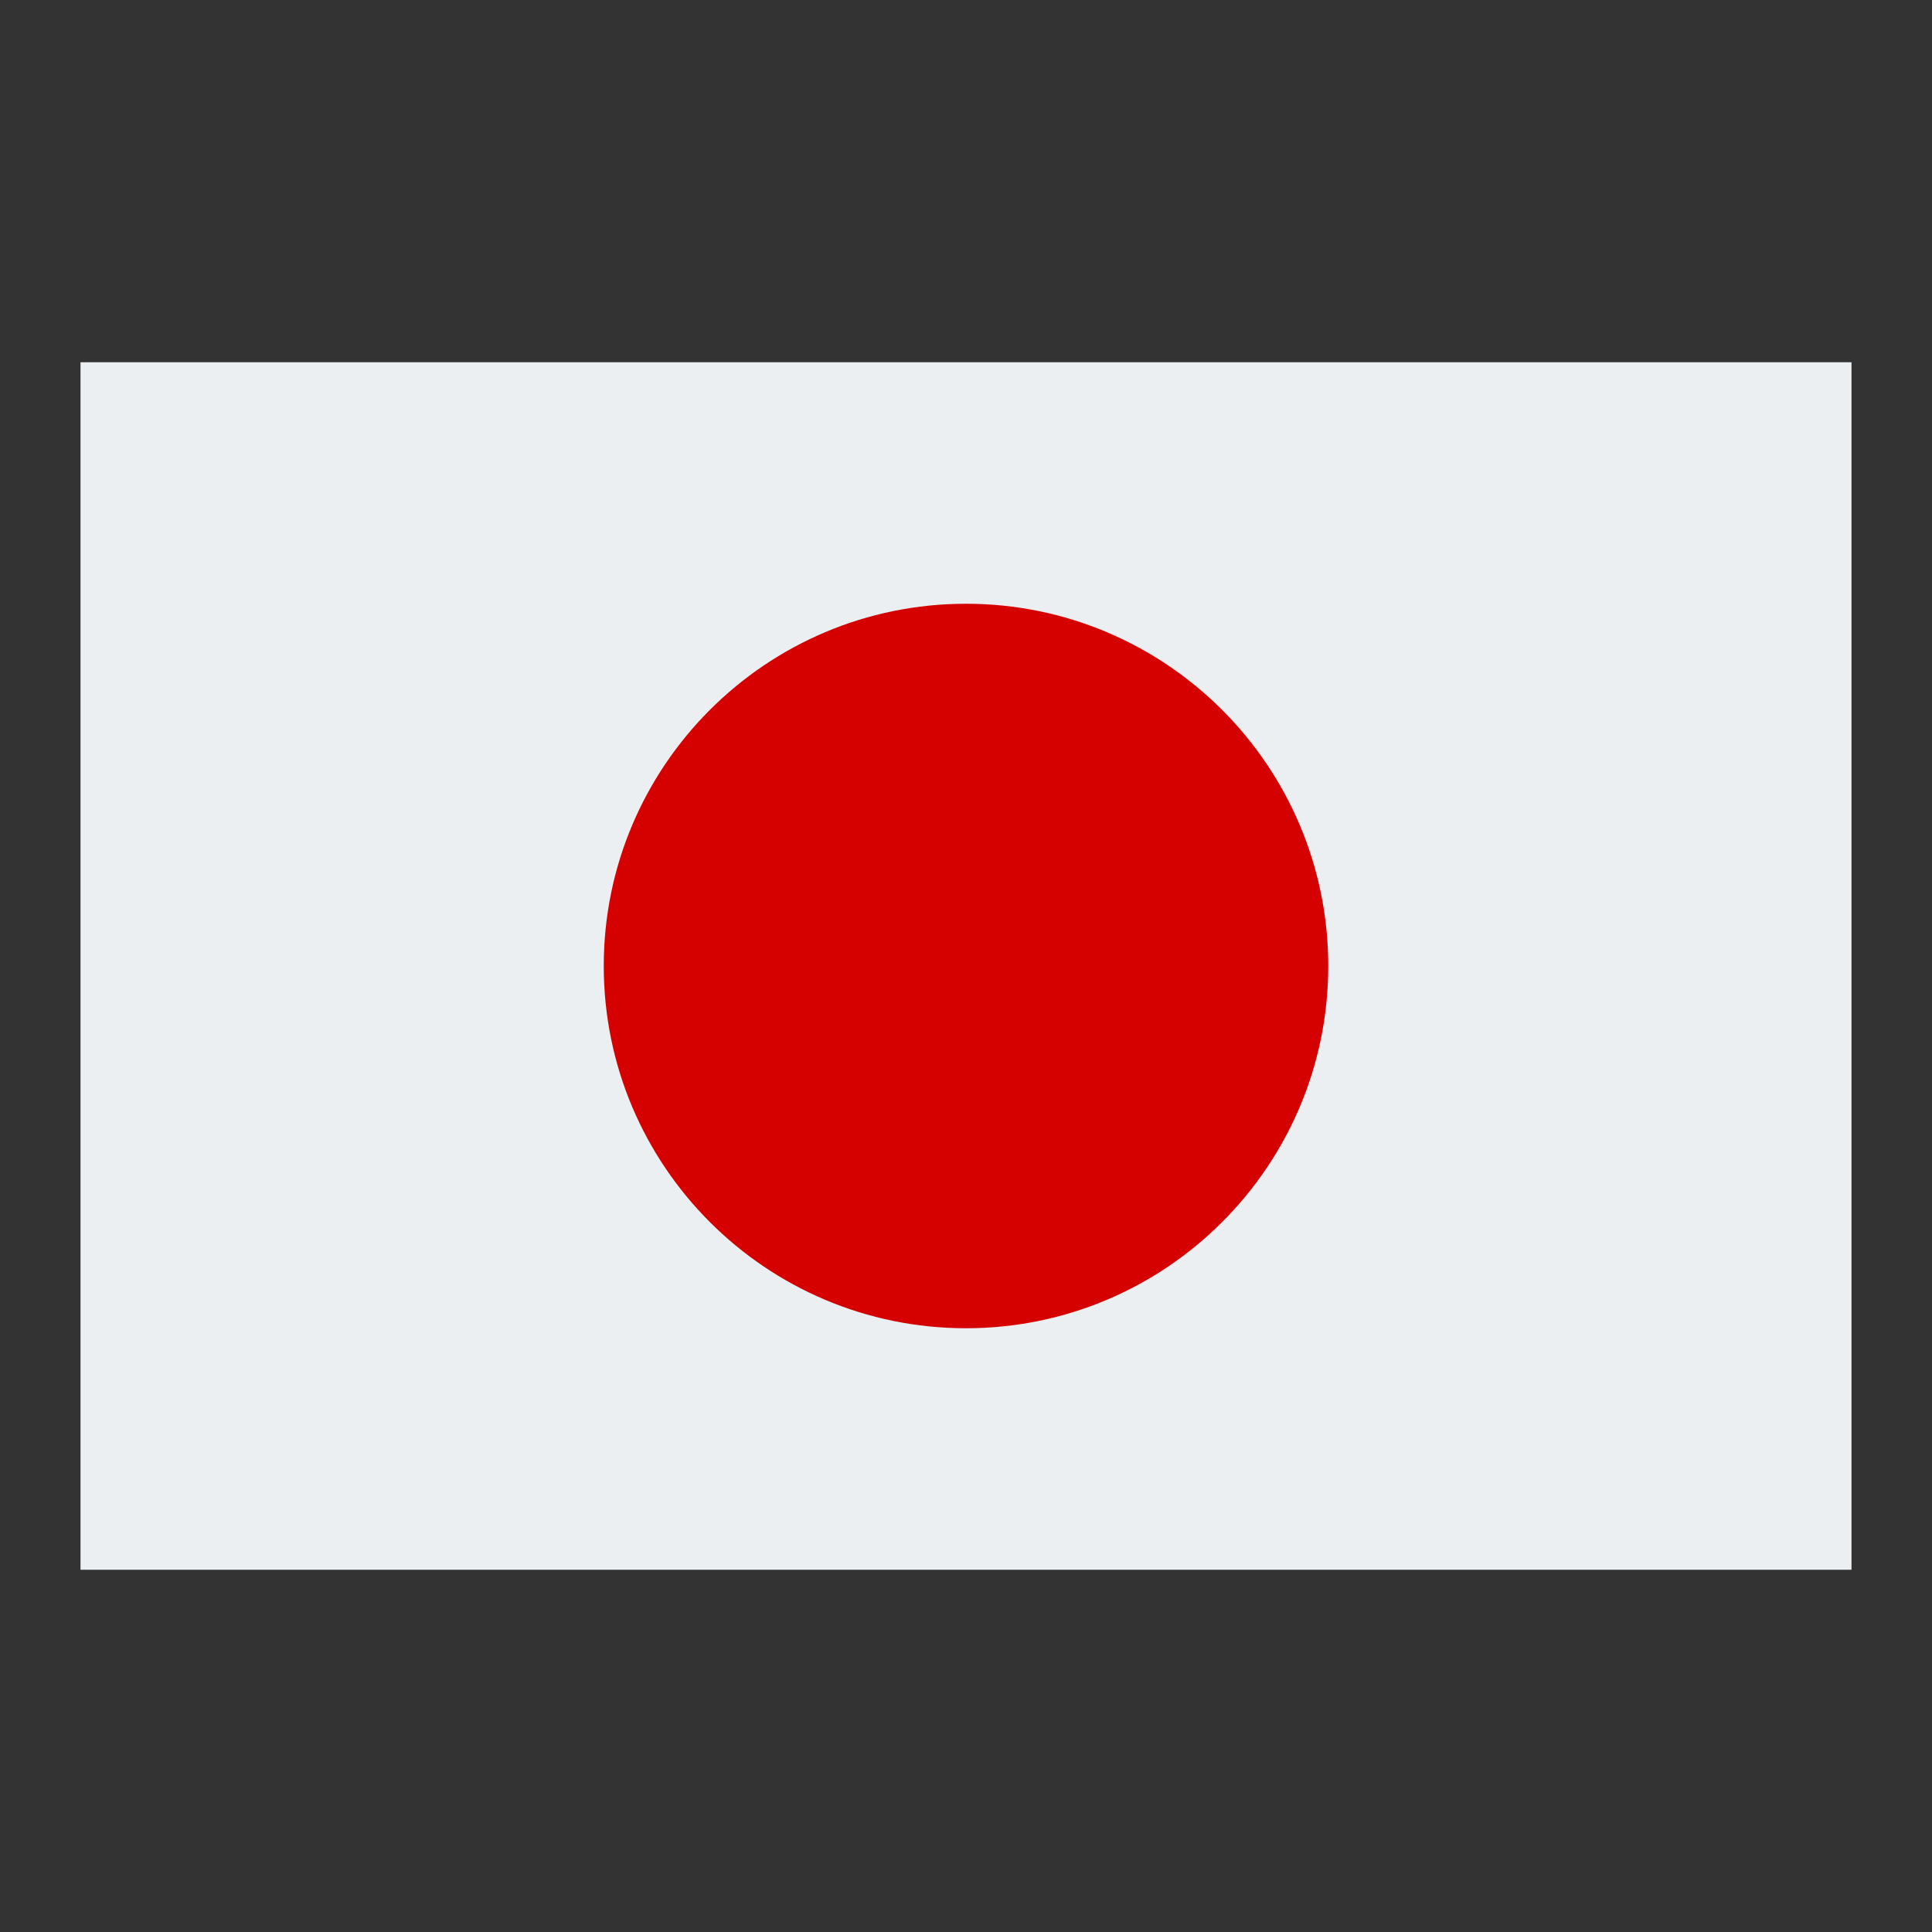
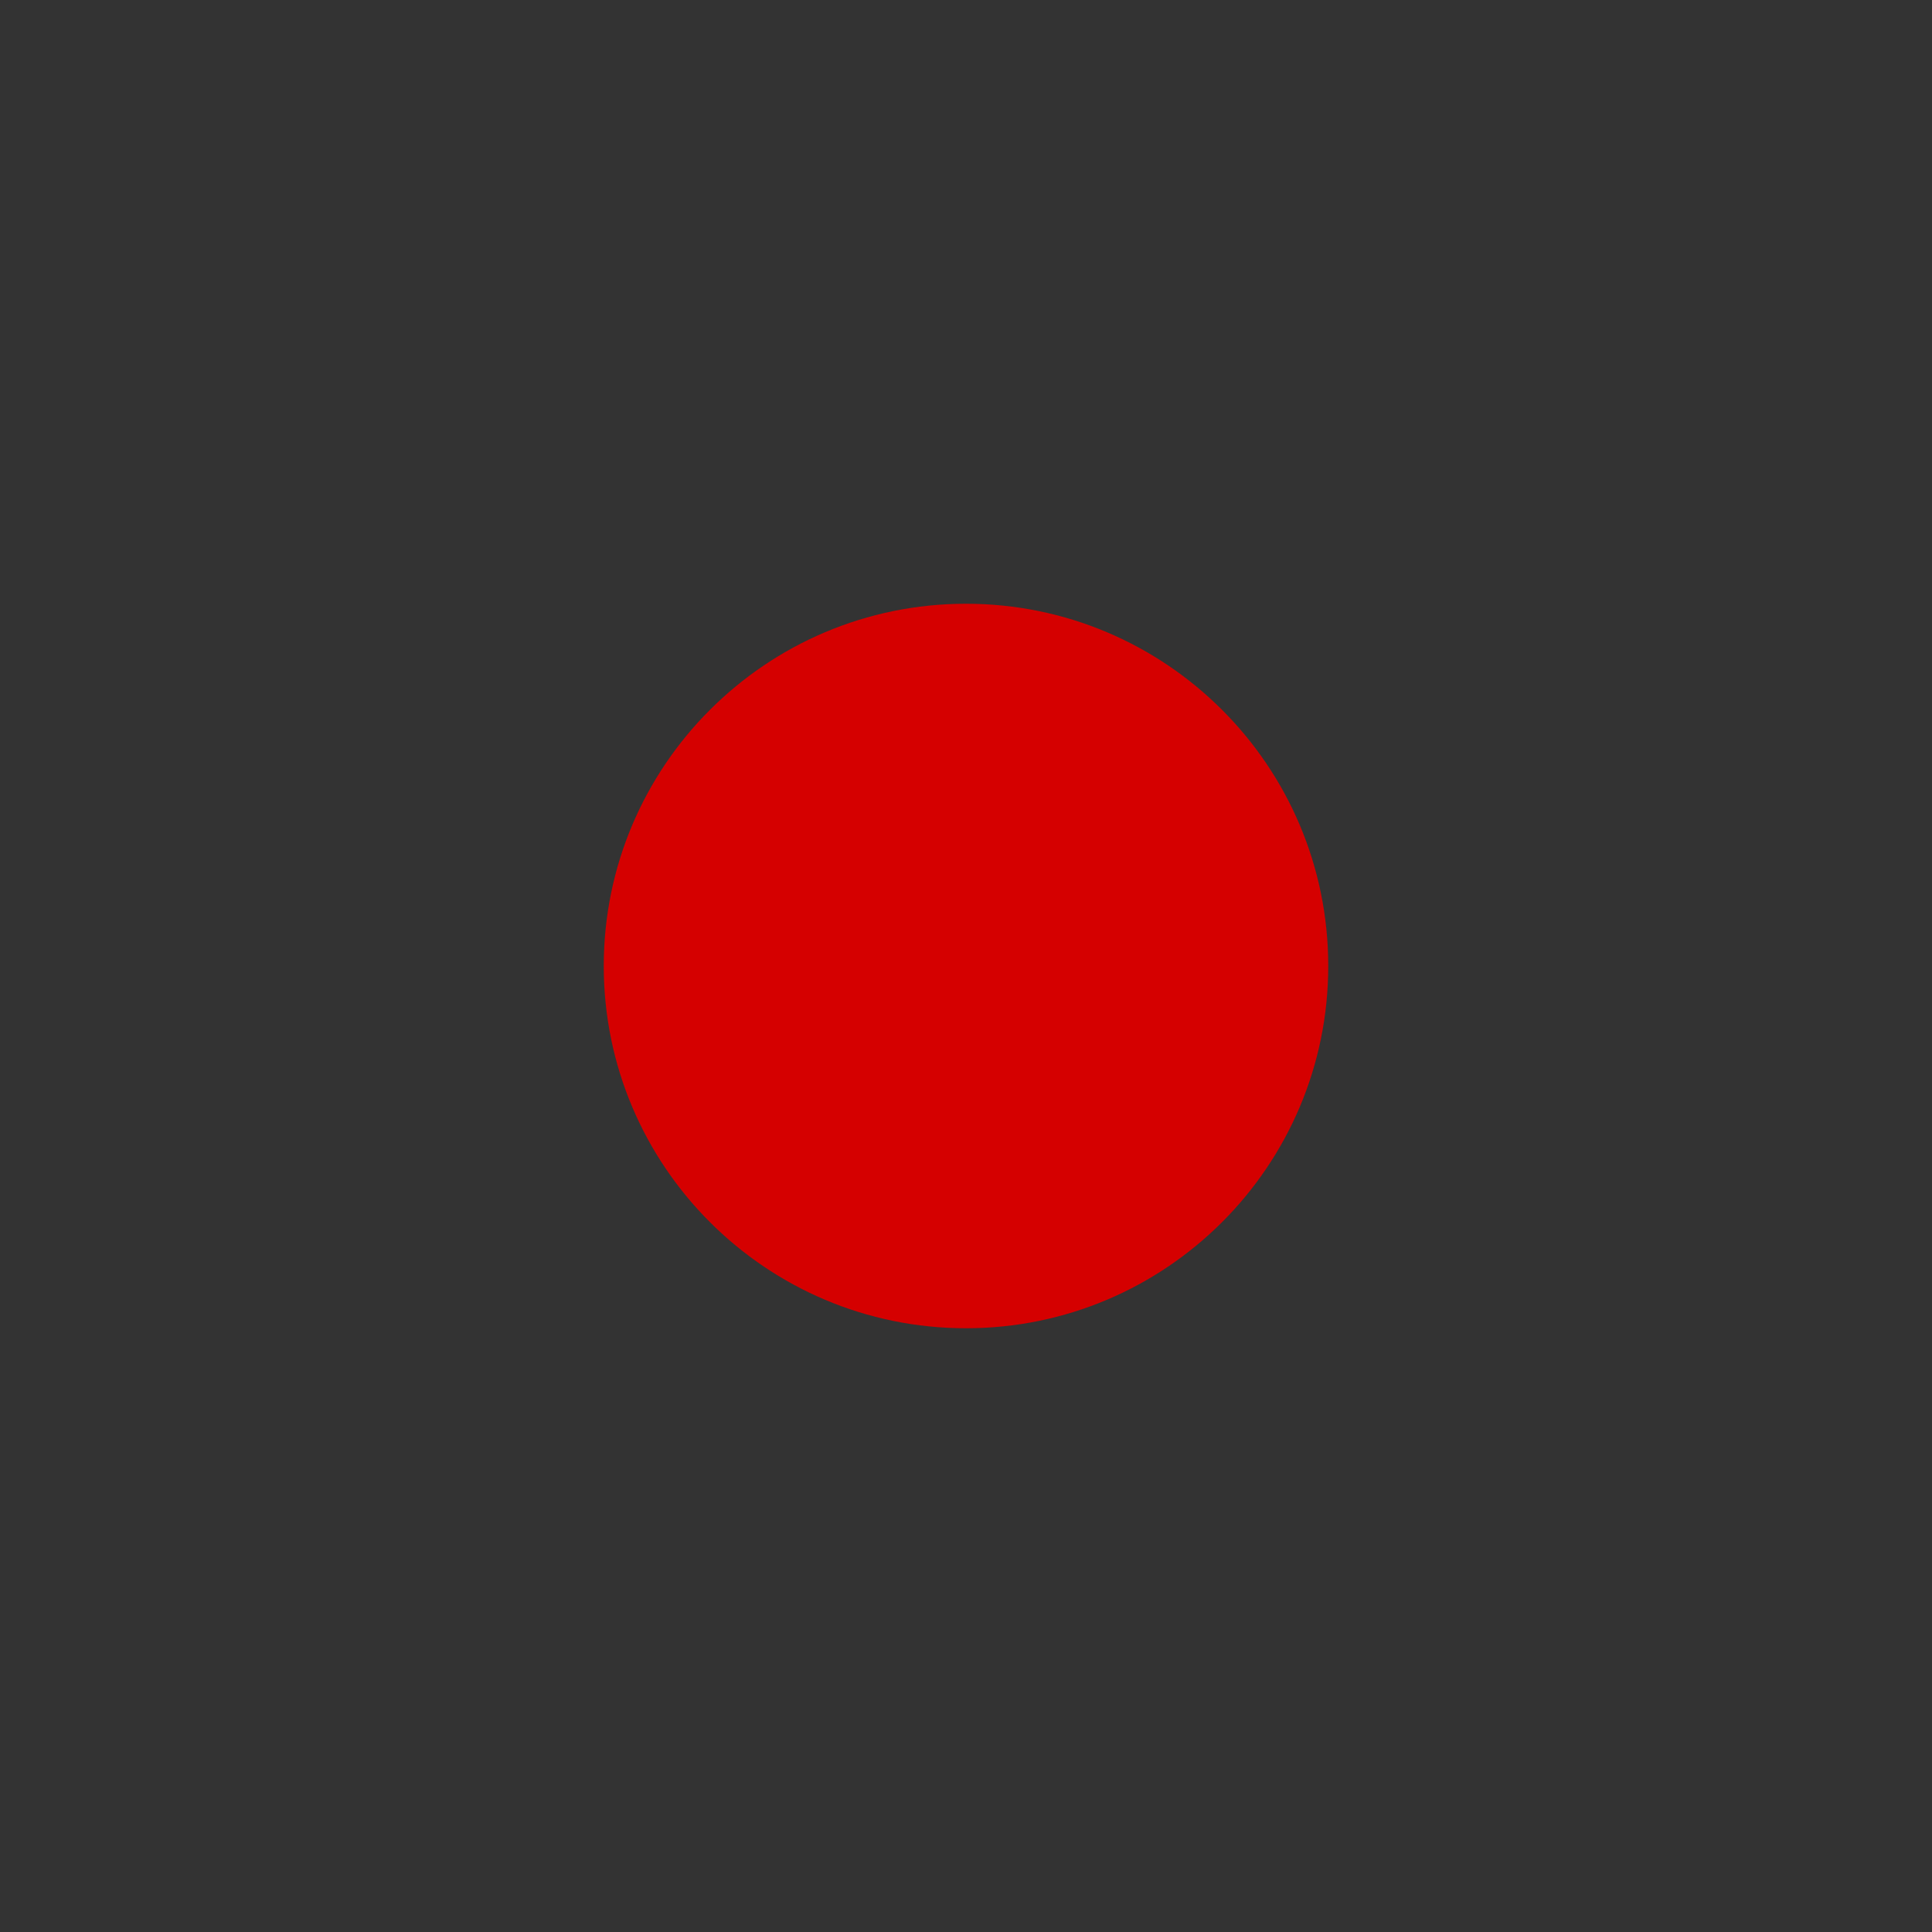
<svg xmlns="http://www.w3.org/2000/svg" width="24" height="24" viewBox="0 0 24 24" fill="none">
  <rect x="0" y="0" width="24" height="24" fill="#333333" stroke="none" />
-   <path d="M1 4.5H23V19.5H1V4.5Z" fill="#ECEFF1" />
  <path d="M12 7.5C9.516 7.5 7.5 9.516 7.5 12C7.5 14.484 9.516 16.5 12 16.5C14.484 16.5 16.5 14.484 16.5 12C16.5 9.516 14.484 7.5 12 7.5Z" fill="#D50000" />
</svg>